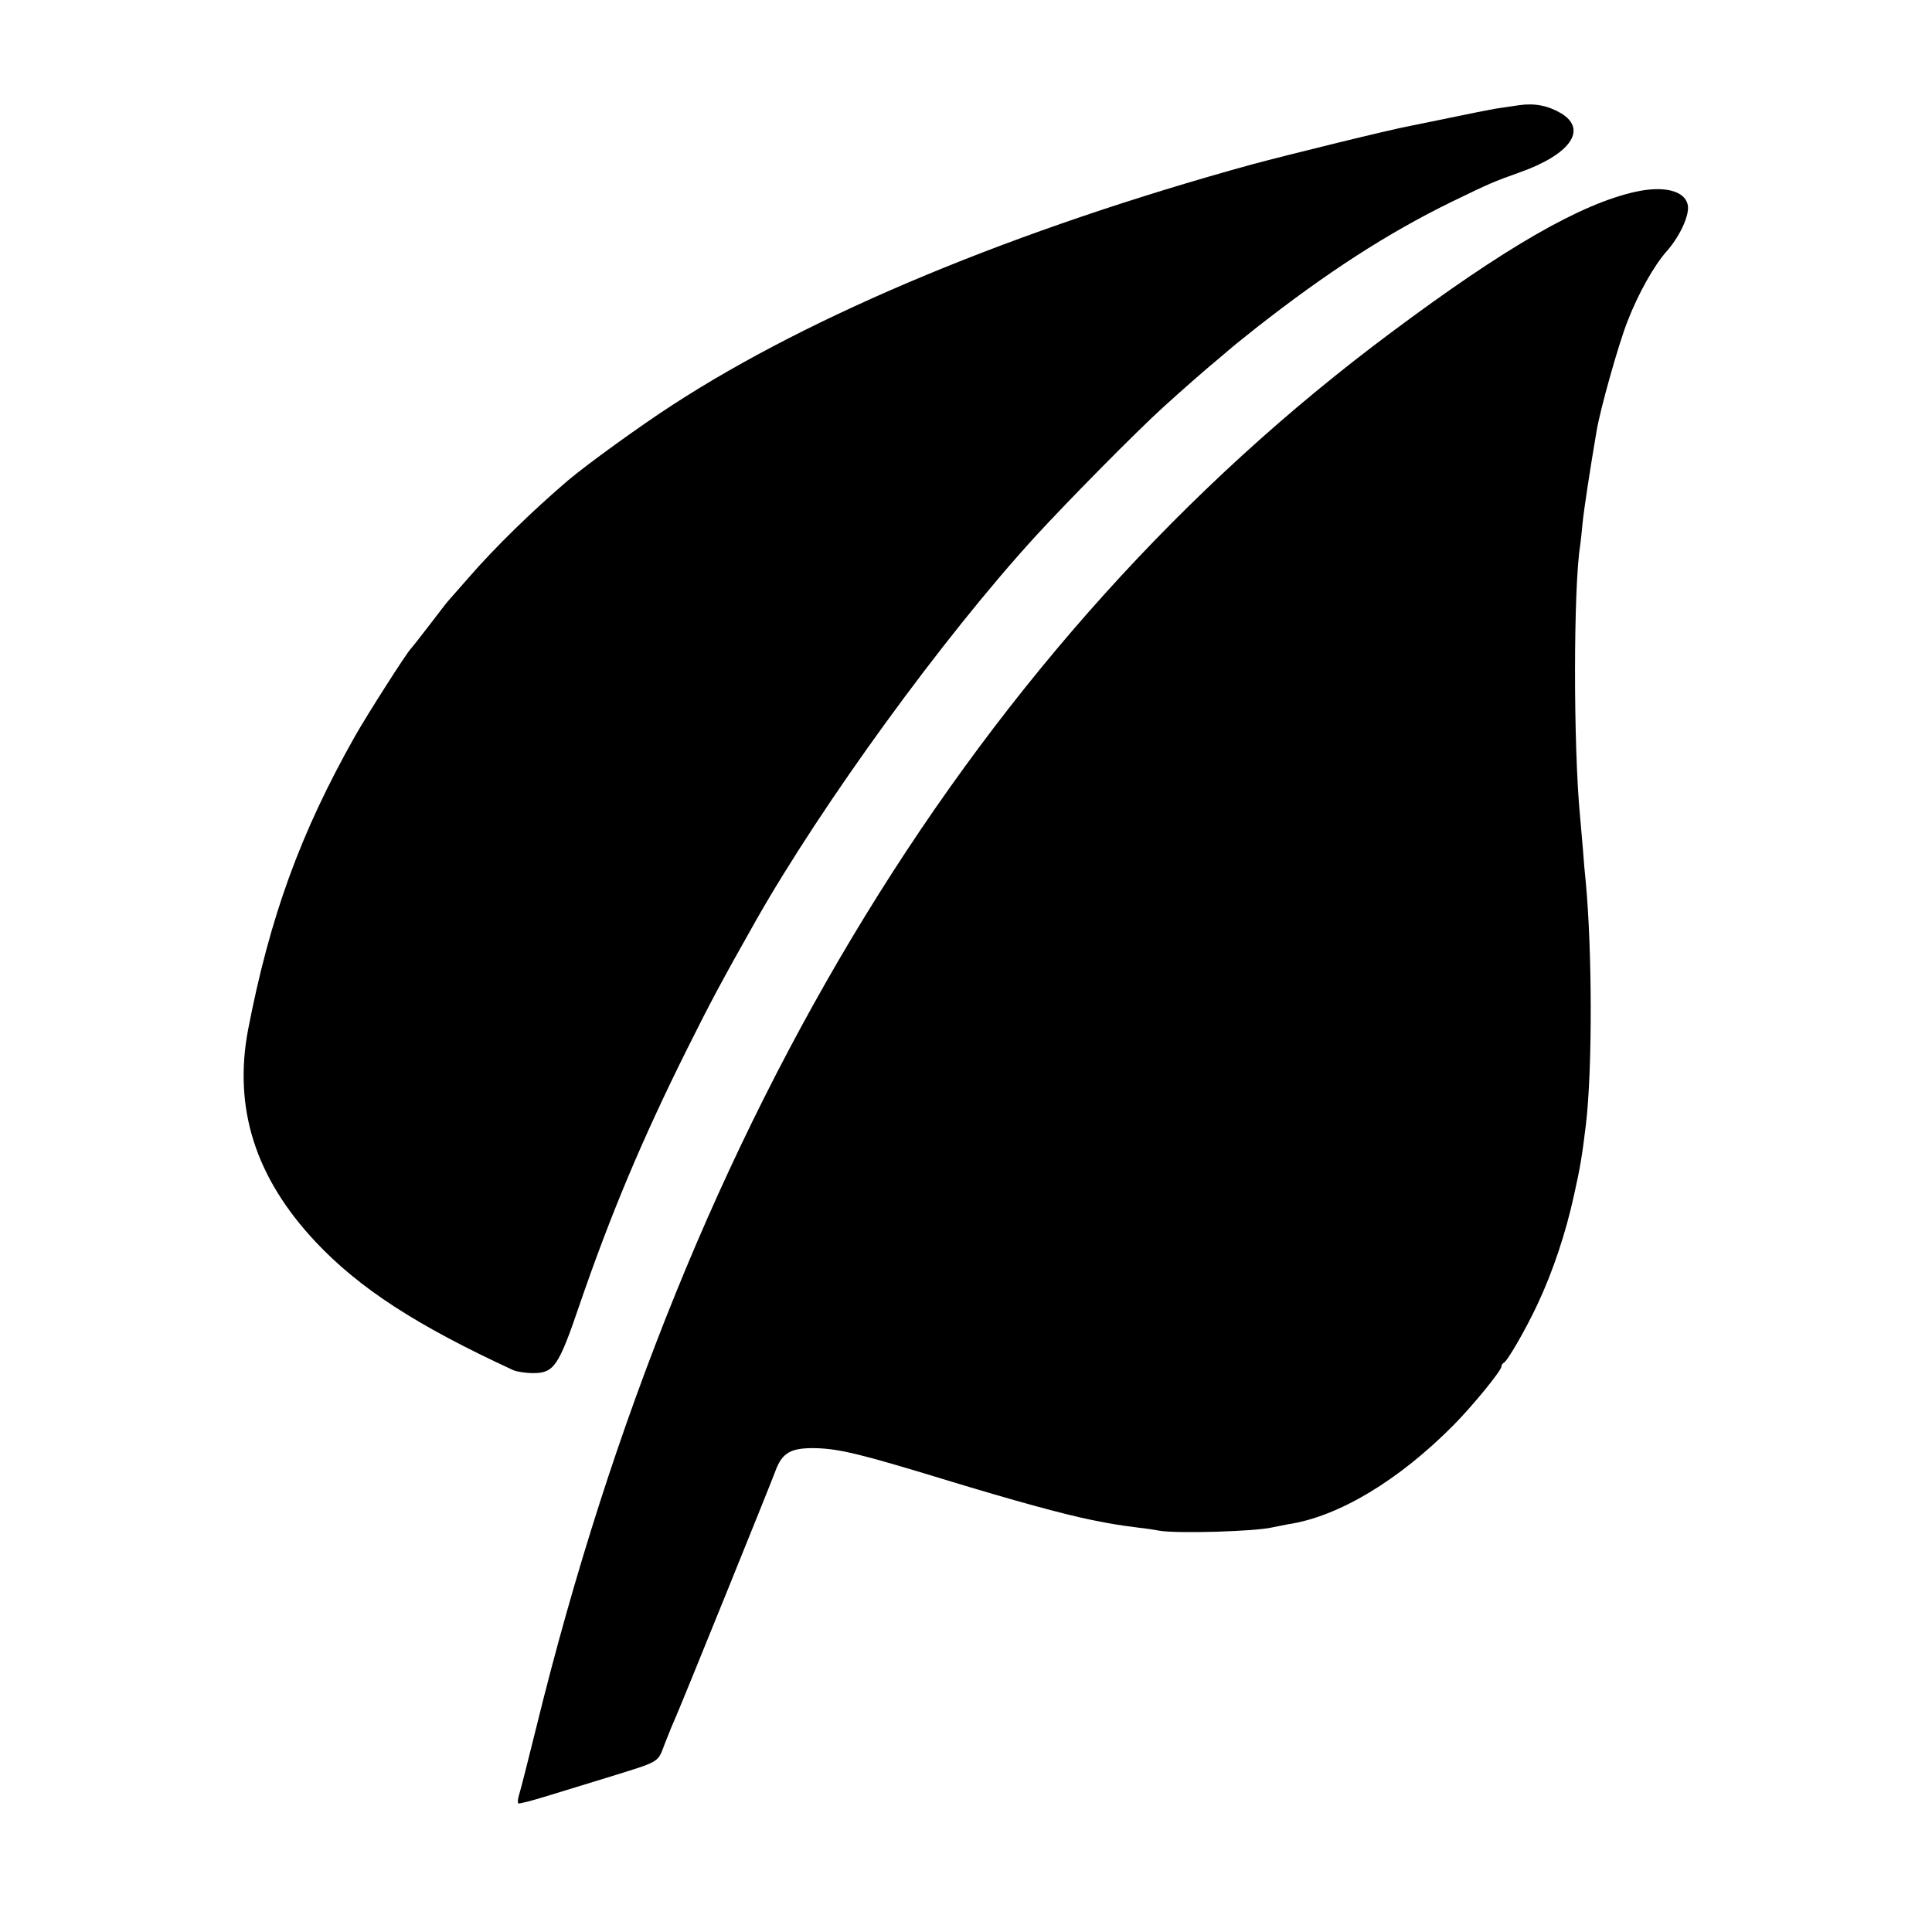
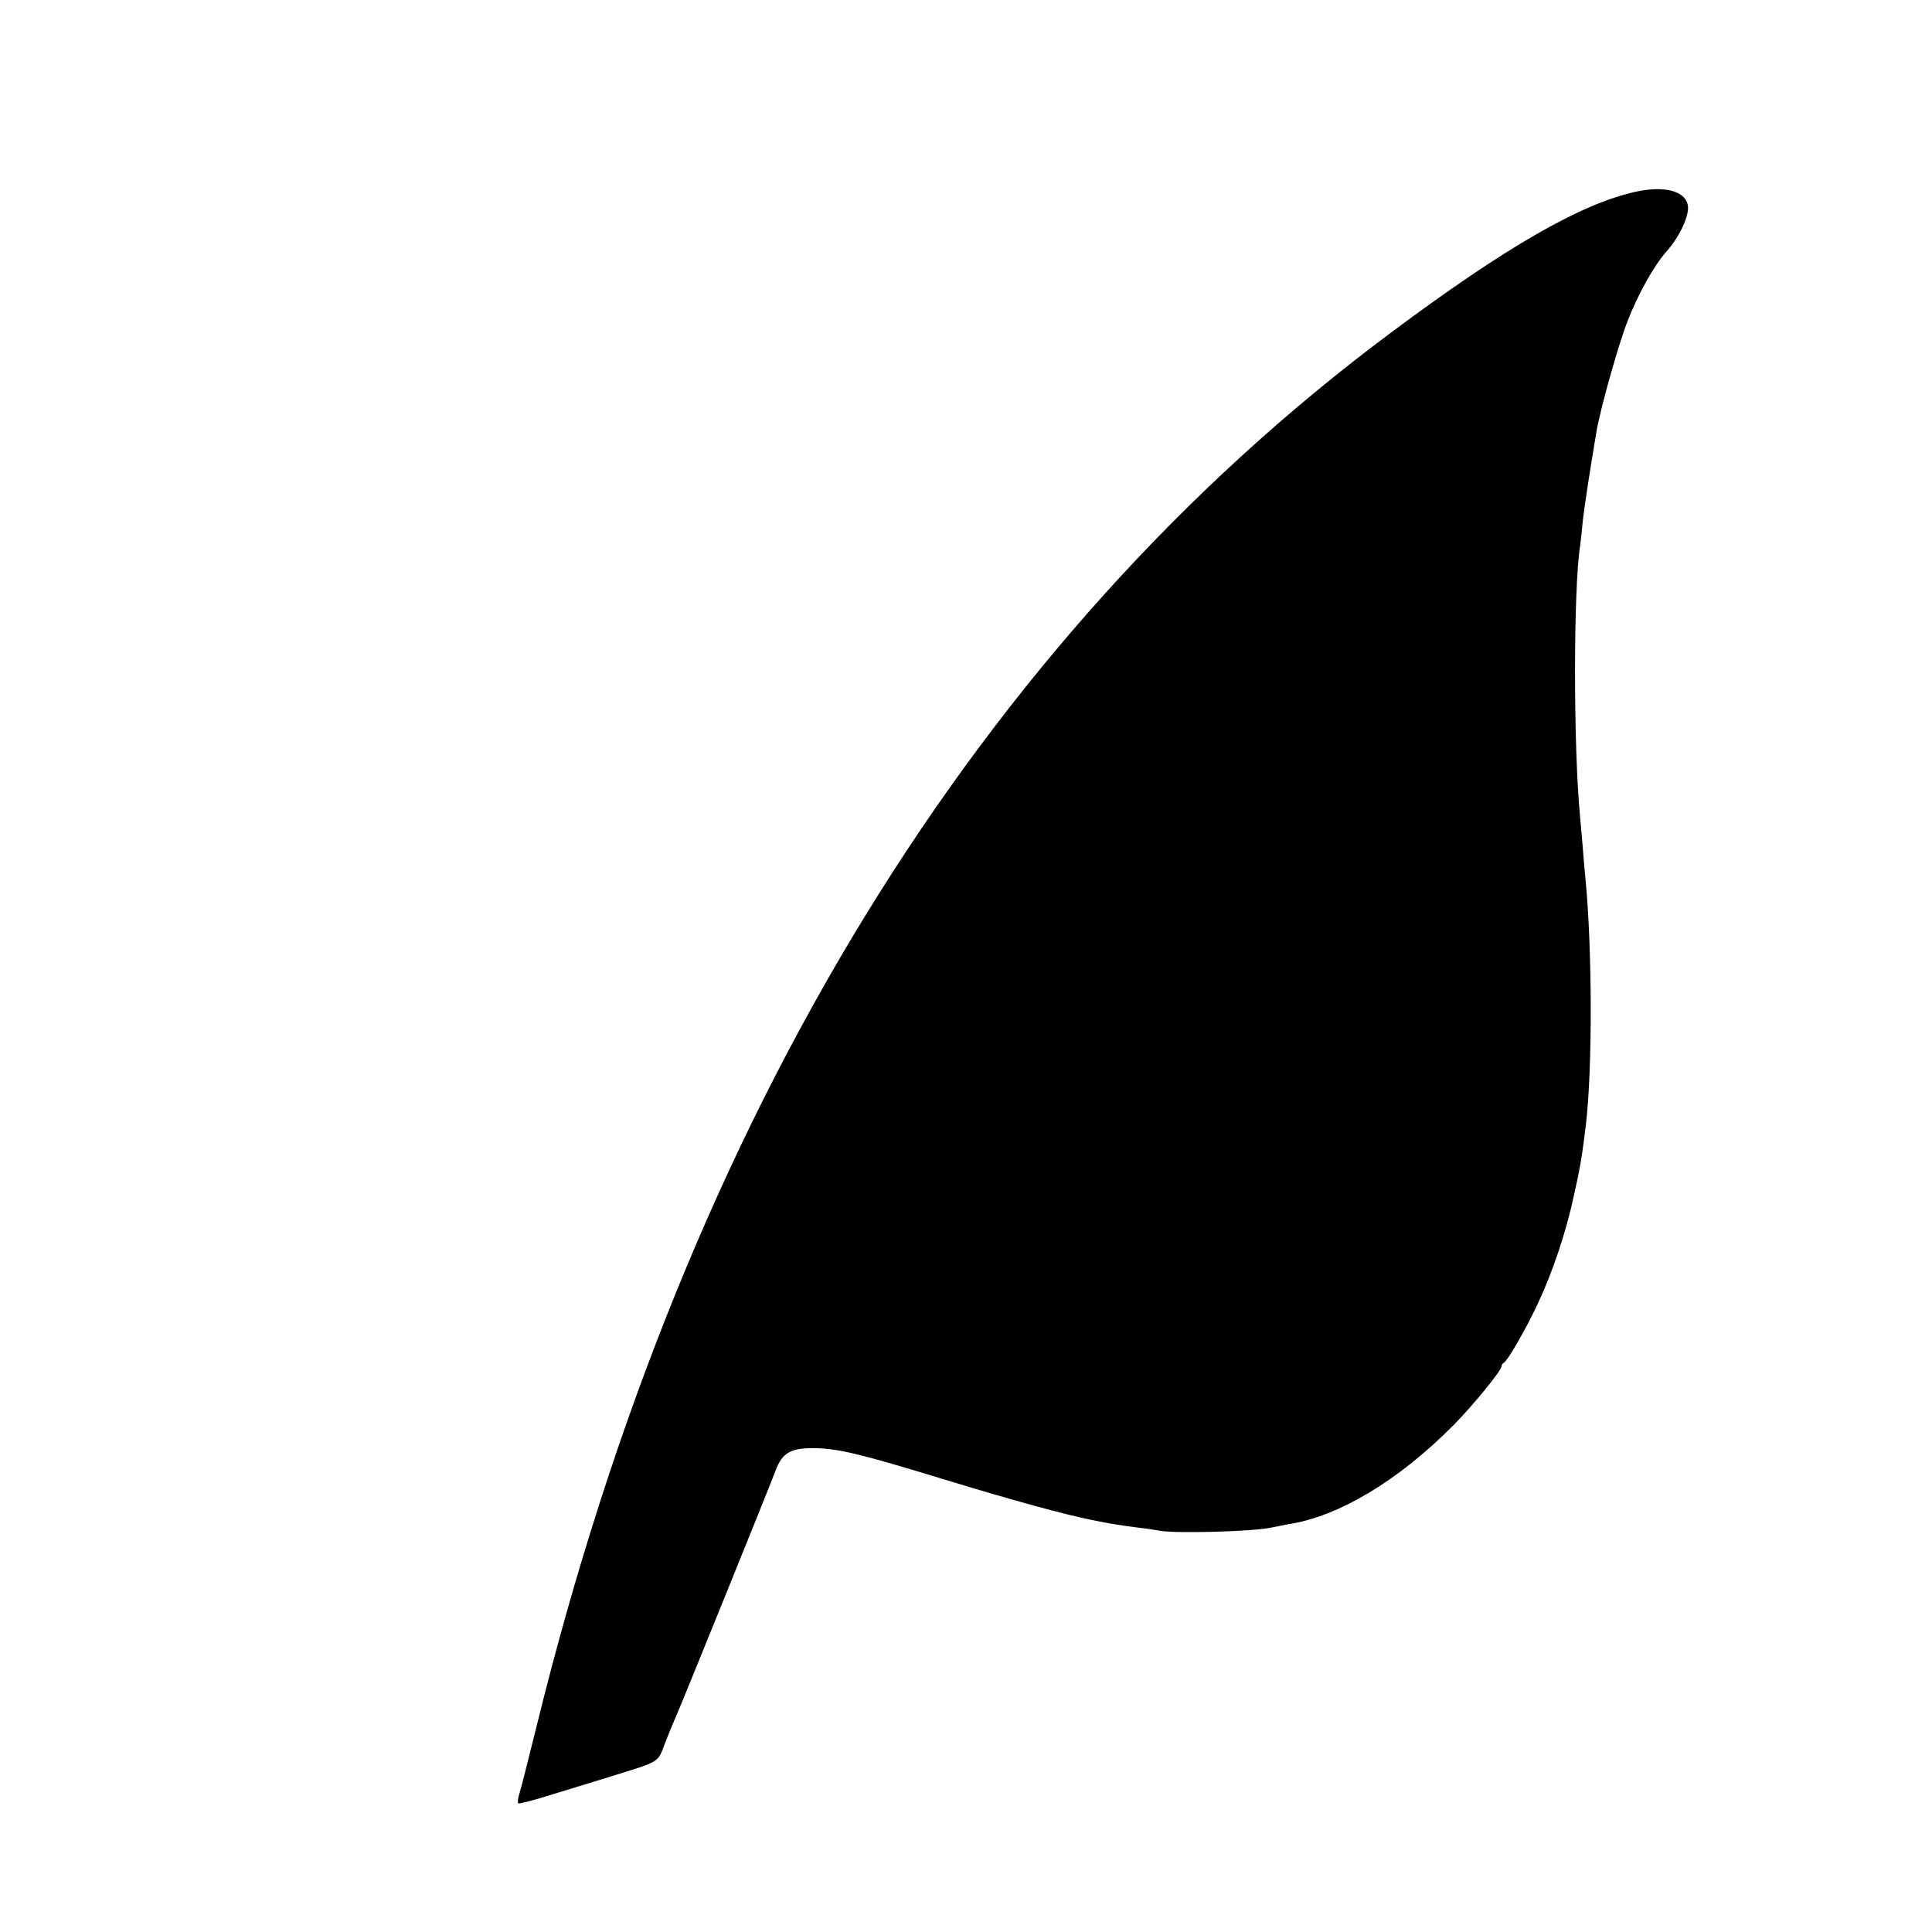
<svg xmlns="http://www.w3.org/2000/svg" version="1.0" width="700pt" height="700pt" viewBox="0 0 700 700" preserveAspectRatio="xMidYMid meet">
  <g transform="translate(0,700) scale(0.1,-0.1)" fill="#000000" stroke="none">
-     <path d="M5505 6619 c-27 -4 -67 -10 -88 -13 -22 -4 -94 -18 -160 -32 -67 -14 -133 -27 -147 -30 -75 -14 -437 -103 -575 -140 -853 -235 -1592 -542 -2098 -871 -115 -74 -312 -217 -377 -272 -128 -109 -265 -242 -363 -355 -34 -39 -67 -76 -72 -82 -6 -6 -37 -47 -70 -90 -33 -43 -63 -81 -66 -84 -13 -11 -159 -240 -202 -316 -199 -352 -309 -656 -388 -1064 -54 -285 26 -537 245 -770 158 -168 366 -303 715 -464 13 -6 46 -11 73 -11 75 0 92 25 167 245 114 332 228 603 391 930 84 169 126 247 249 465 241 424 675 1022 1011 1390 122 133 368 382 465 470 69 63 162 144 195 171 19 16 37 31 40 34 3 3 48 40 100 81 259 203 477 344 710 458 136 66 152 73 245 106 184 65 248 155 152 214 -47 28 -96 38 -152 30z" />
    <path d="M5925 6305 c-198 -44 -470 -200 -885 -510 -1496 -1114 -2552 -2837 -3096 -5050 -30 -121 -58 -232 -63 -247 -5 -16 -6 -30 -3 -32 4 -2 50 10 102 26 52 16 154 47 225 69 190 59 177 51 204 122 13 34 32 80 42 102 24 55 338 830 358 884 25 69 57 86 149 84 87 -3 164 -22 472 -116 243 -74 422 -123 525 -144 75 -15 93 -18 170 -28 28 -3 61 -8 75 -11 64 -11 347 -3 410 12 14 3 39 8 55 11 184 27 403 159 602 360 70 71 173 197 173 212 0 5 4 11 8 13 13 5 80 121 123 213 55 117 102 257 132 395 23 102 30 148 43 255 24 202 23 633 -1 885 -2 19 -7 71 -10 115 -4 44 -8 96 -10 115 -25 259 -24 832 0 982 2 13 6 50 9 83 5 51 28 200 51 335 14 81 78 309 111 394 39 101 96 203 143 256 48 54 84 133 76 168 -11 51 -86 70 -190 47z" />
  </g>
</svg>